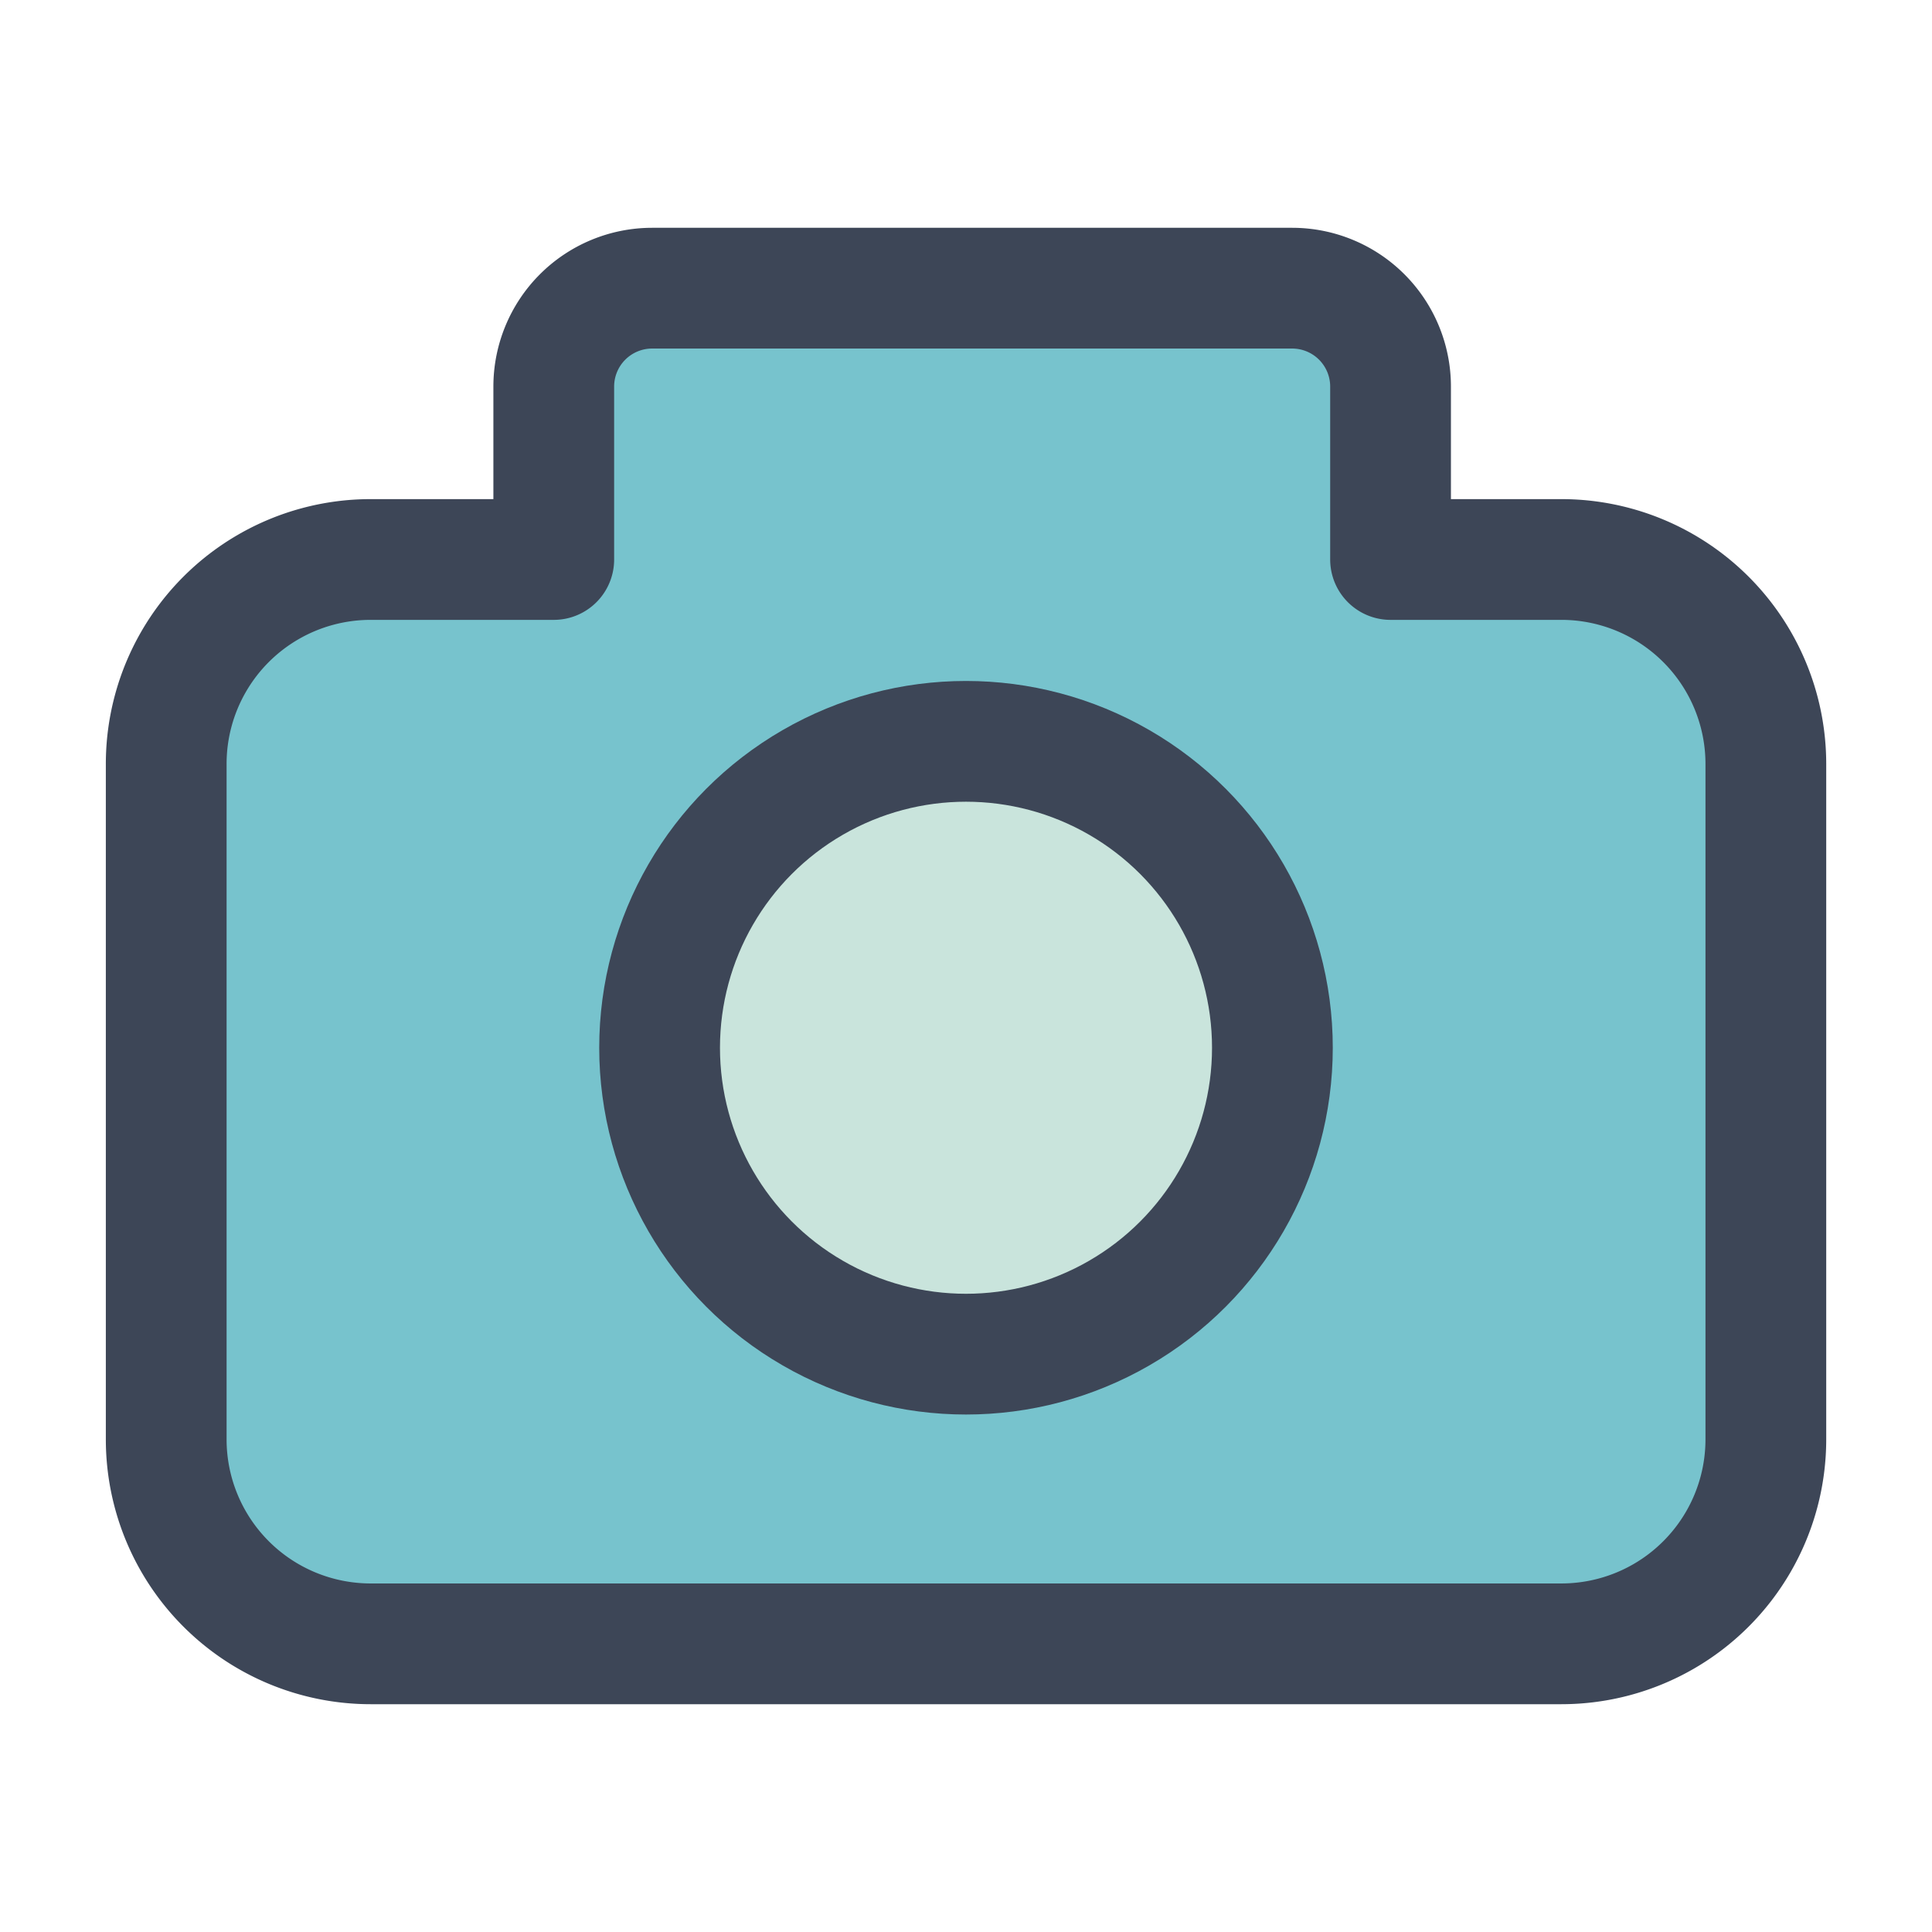
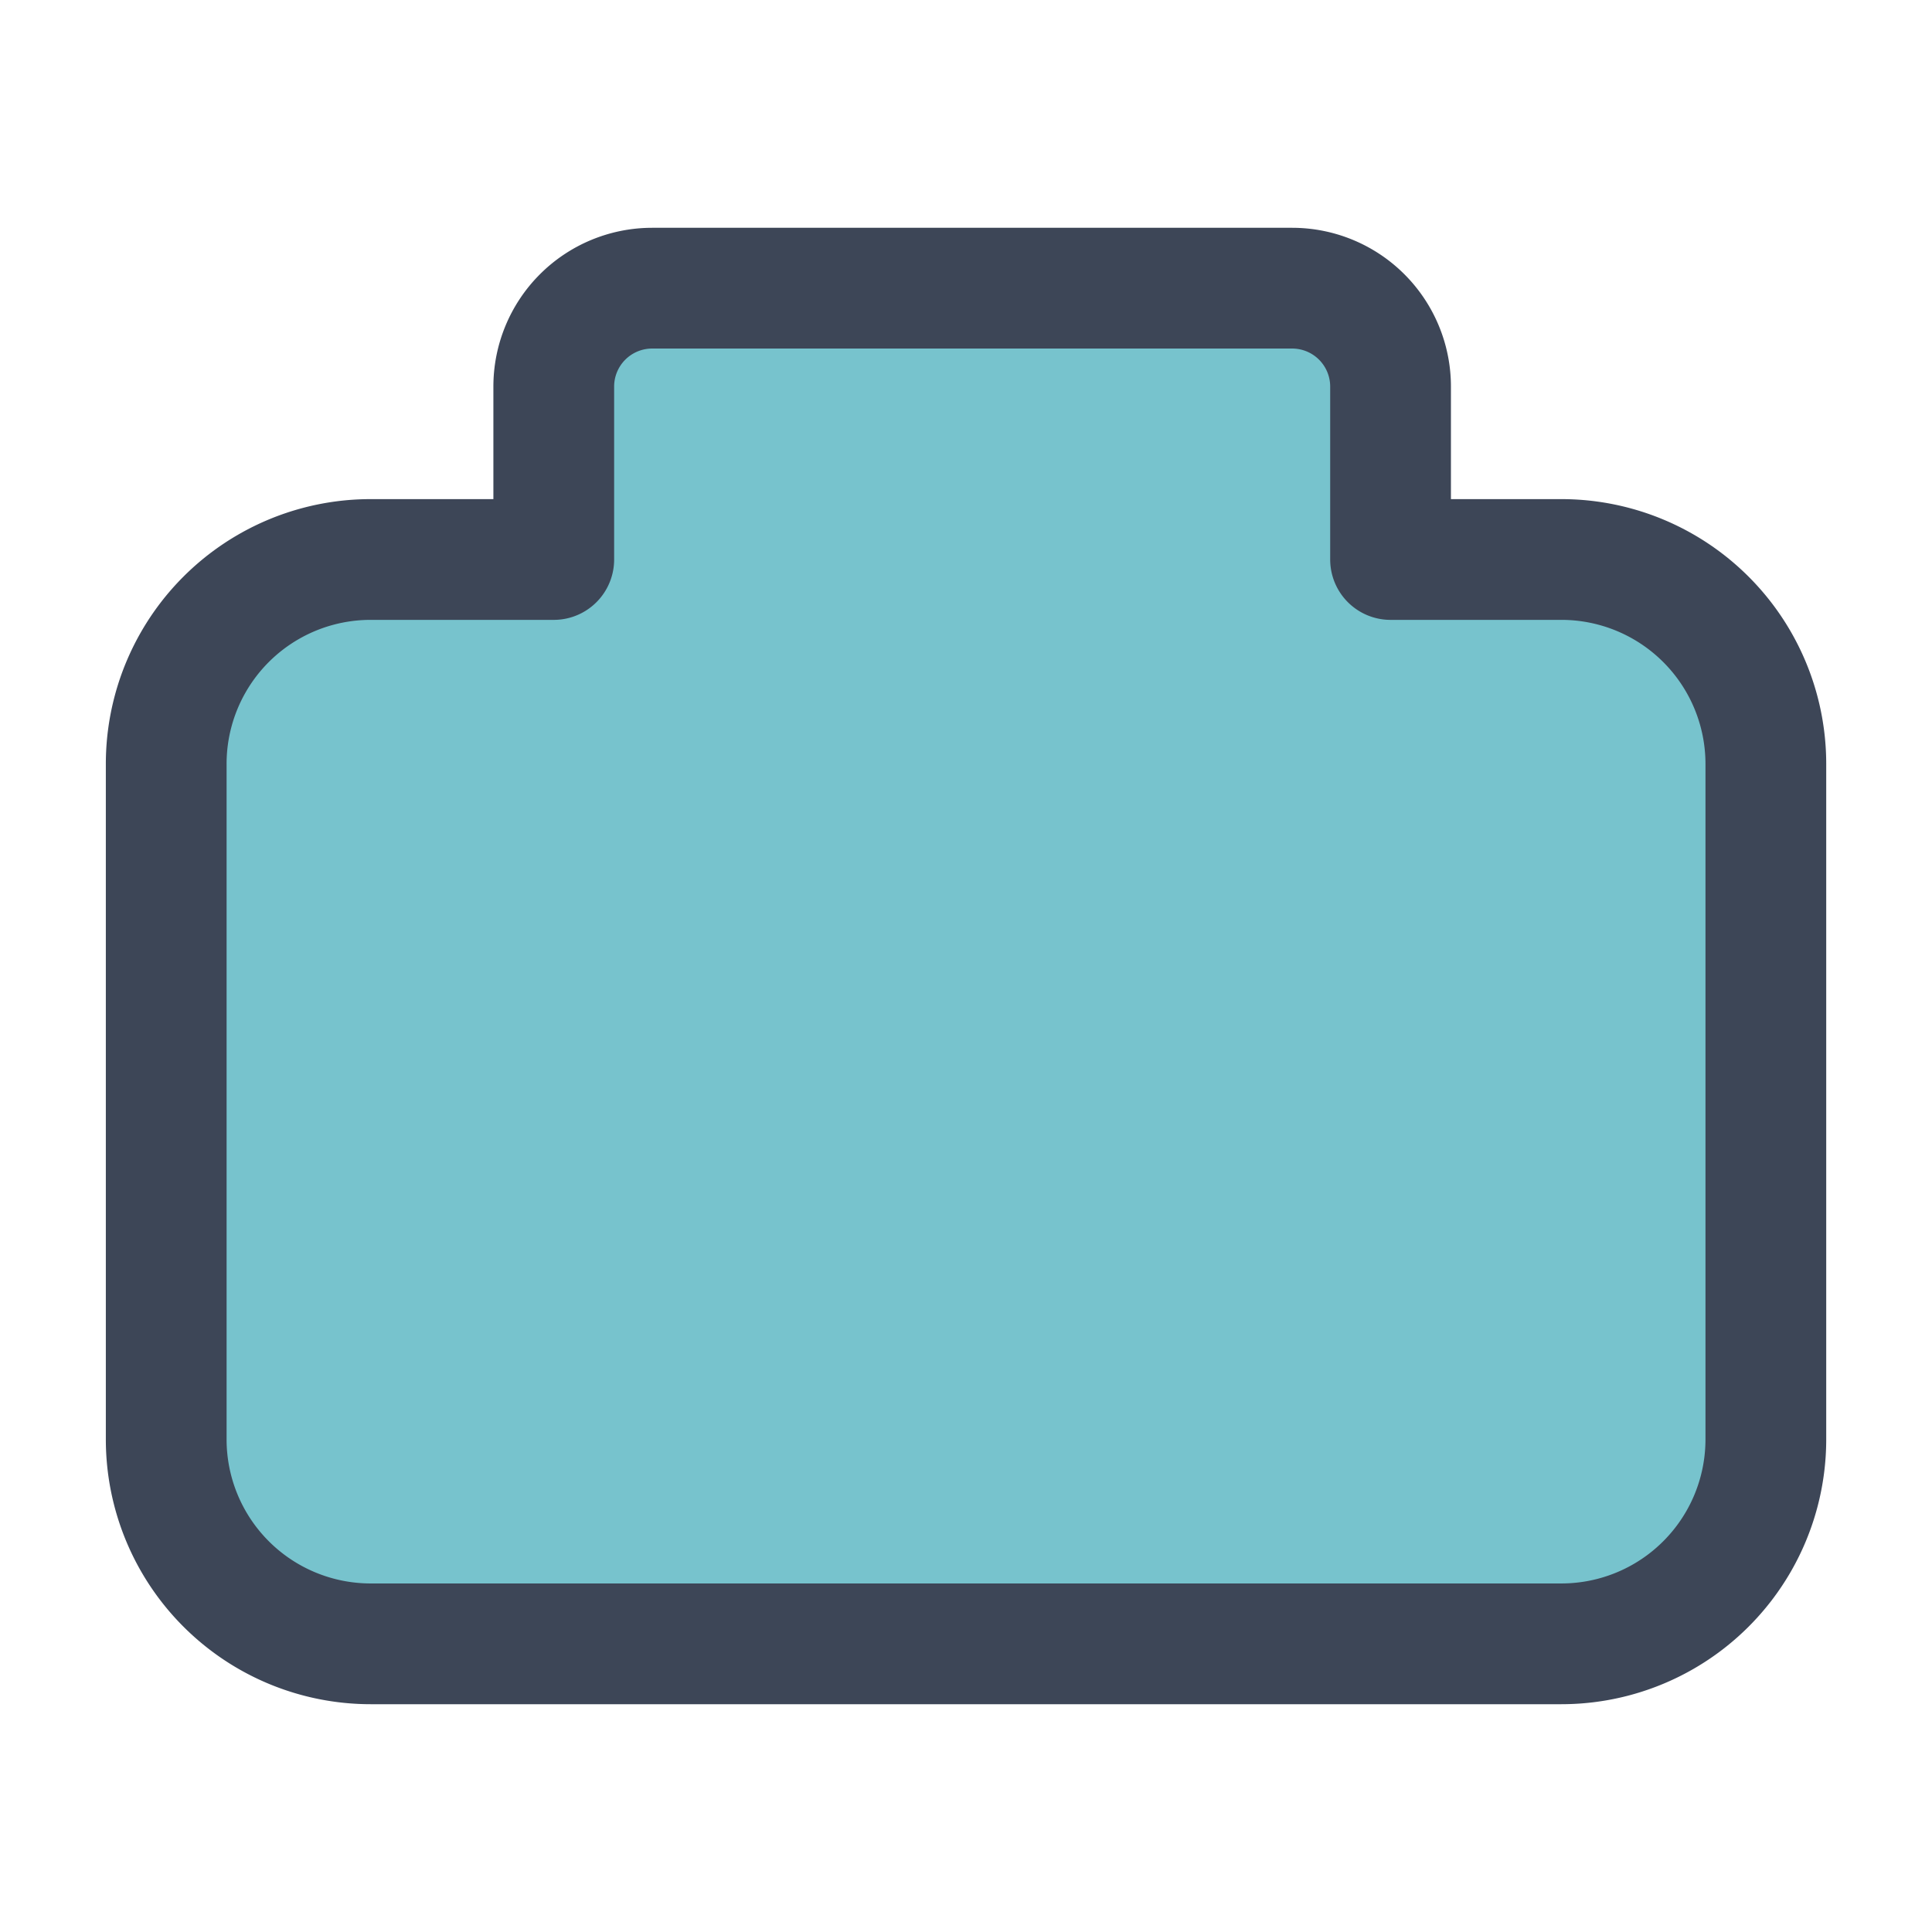
<svg xmlns="http://www.w3.org/2000/svg" id="Icon_camara_32px" width="32" height="32" viewBox="0 0 32 32">
  <defs>
    <style>
      .cls-1 {
        fill: none;
      }

      .cls-2 {
        fill: #77c3cd;
      }

      .cls-2, .cls-3 {
        stroke: #3d4657;
        stroke-linecap: round;
        stroke-linejoin: round;
        stroke-width: 2px;
      }

      .cls-3 {
        fill: #c9e4dc;
      }
    </style>
  </defs>
  <g id="Grupo_30220" data-name="Grupo 30220" transform="translate(-80.745 -3139.688)">
    <rect id="Rectángulo_15494" data-name="Rectángulo 15494" class="cls-1" width="32" height="32" transform="translate(80.745 3139.688)" />
  </g>
  <g id="Grupo_30221" data-name="Grupo 30221" transform="translate(-80.745 -3139.688)">
    <path id="Trazado_64793" data-name="Trazado 64793" class="cls-2" d="M106.605,3148.955h-2.828v-2.864a1.63,1.63,0,0,0-1.63-1.63h-10.6a1.63,1.63,0,0,0-1.63,1.63v2.864H86.885a3.386,3.386,0,0,0-3.387,3.387v11.186a3.387,3.387,0,0,0,3.387,3.387h19.72a3.387,3.387,0,0,0,3.388-3.387v-11.186A3.387,3.387,0,0,0,106.605,3148.955Z" />
-     <circle id="Elipse_1282" data-name="Elipse 1282" class="cls-3" cx="5.075" cy="5.075" r="5.075" transform="translate(91.67 3151.967)" />
  </g>
</svg>